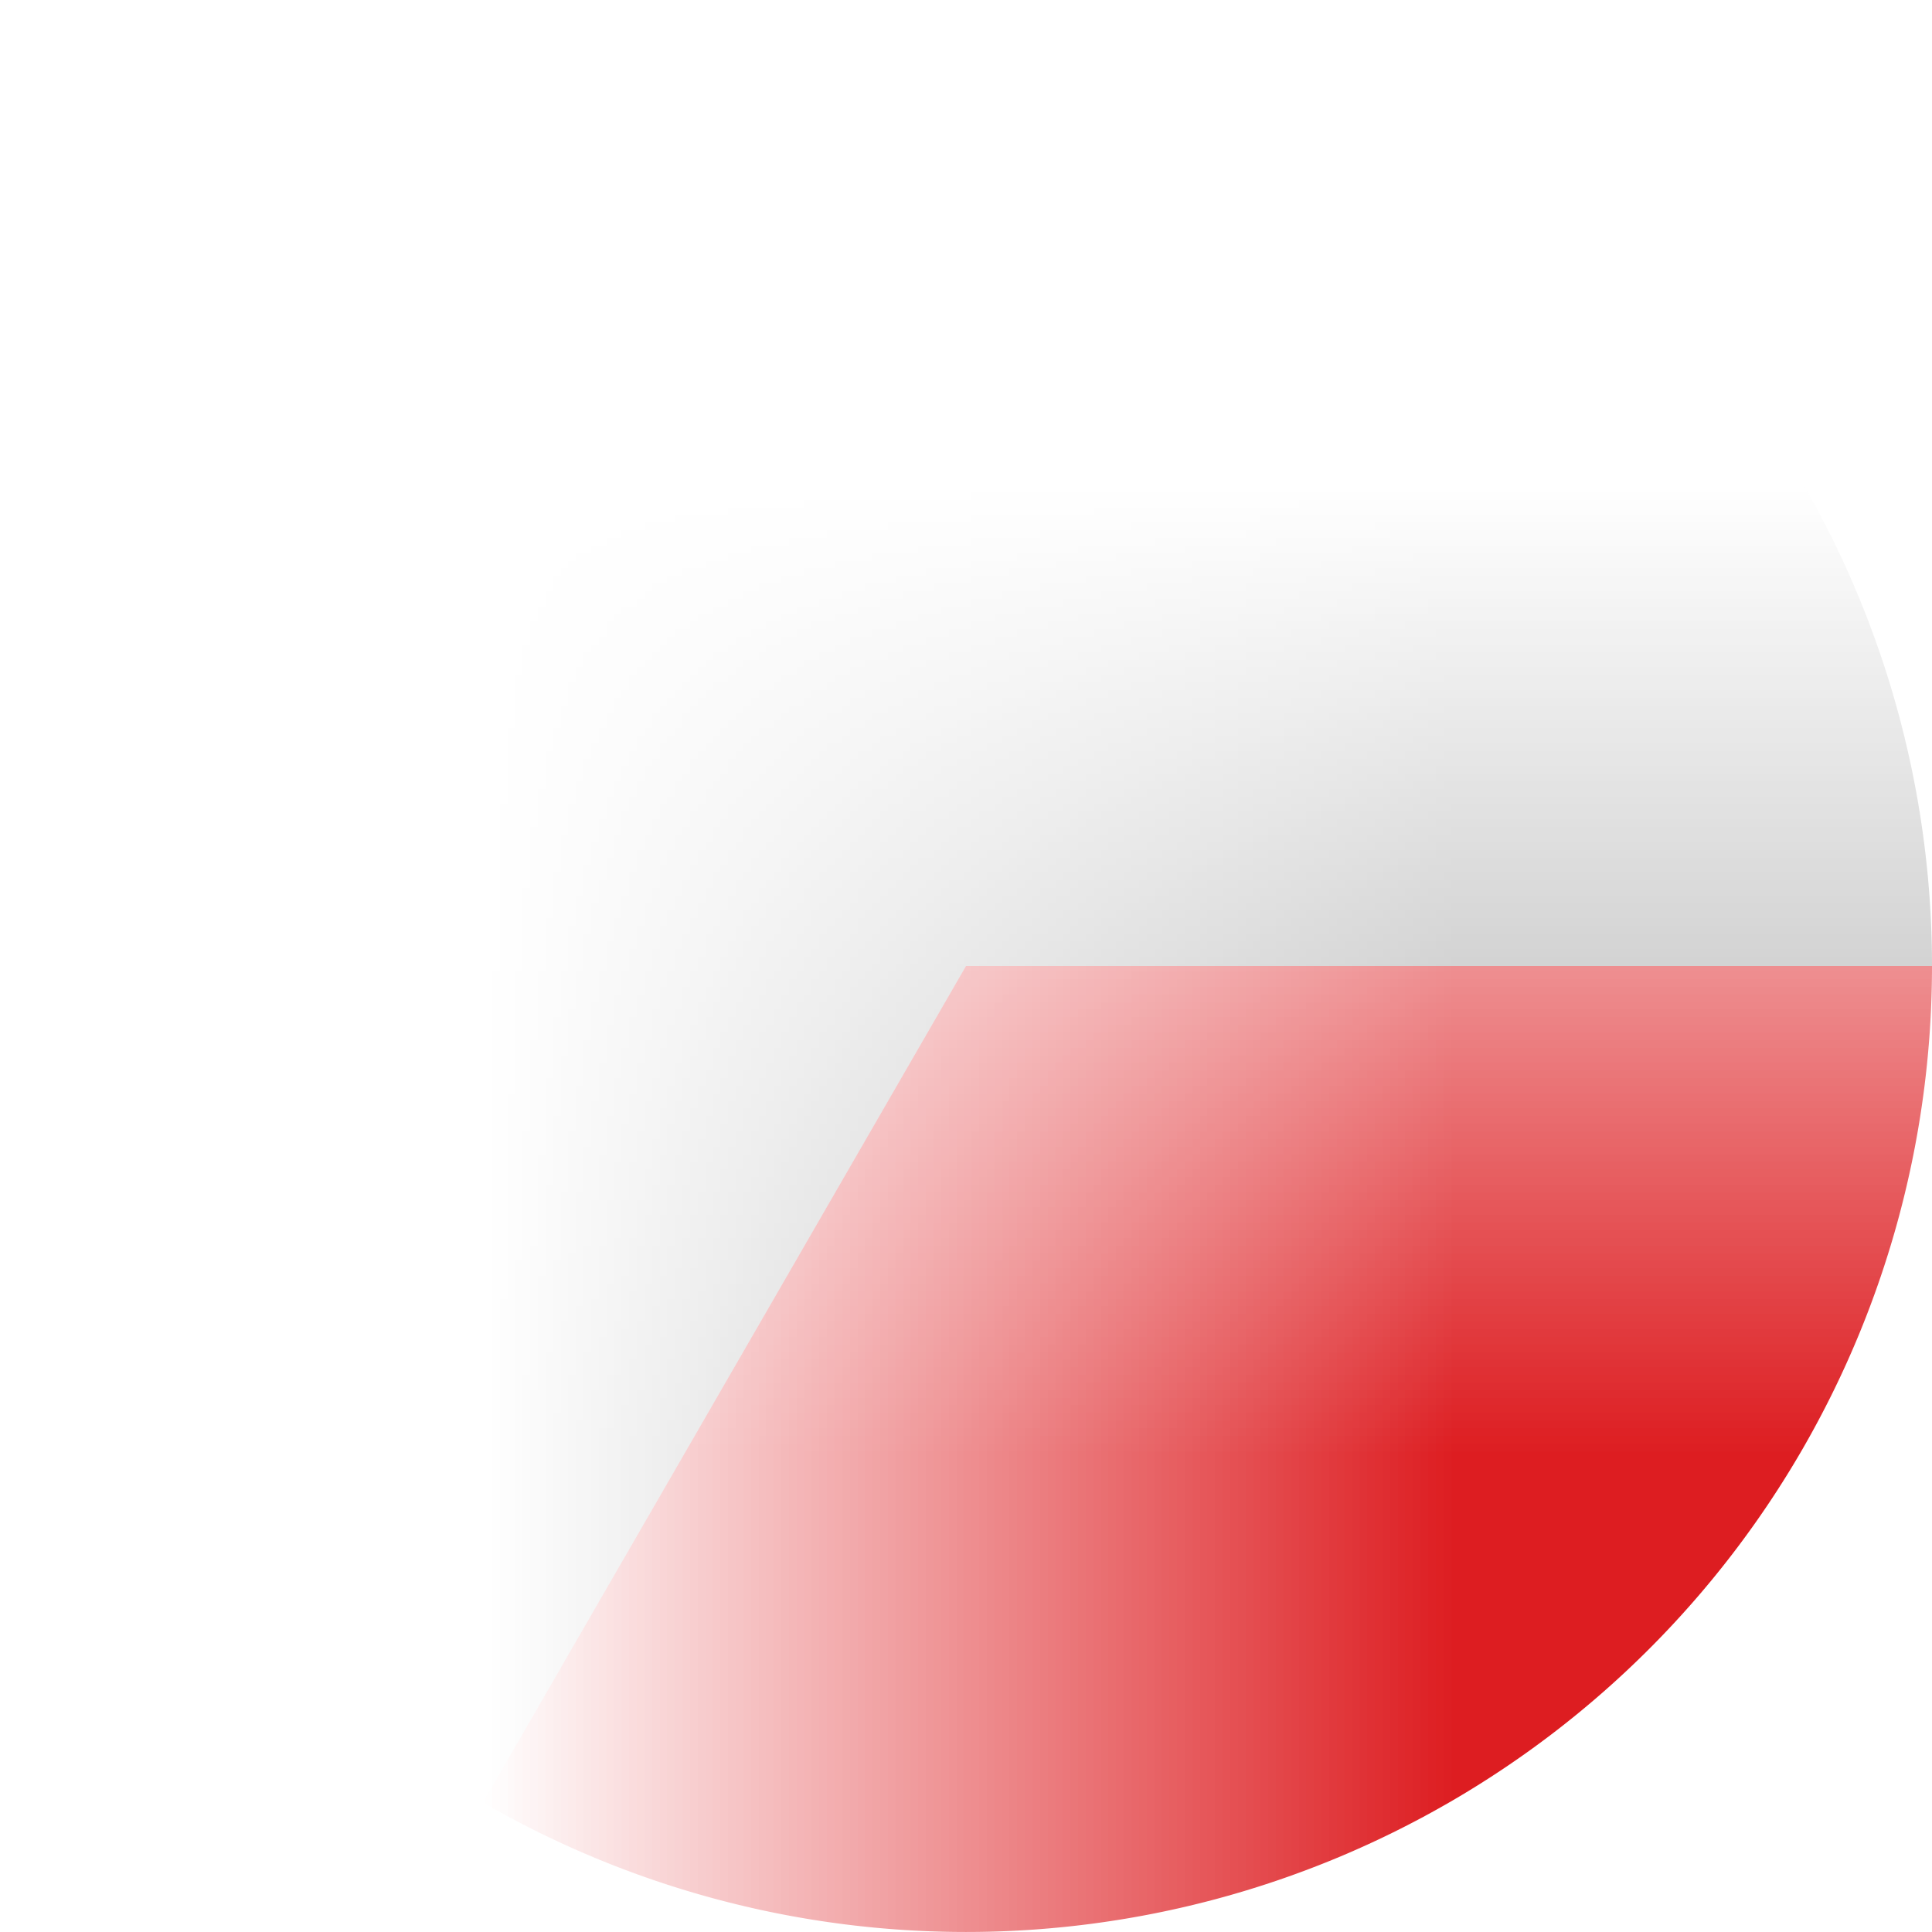
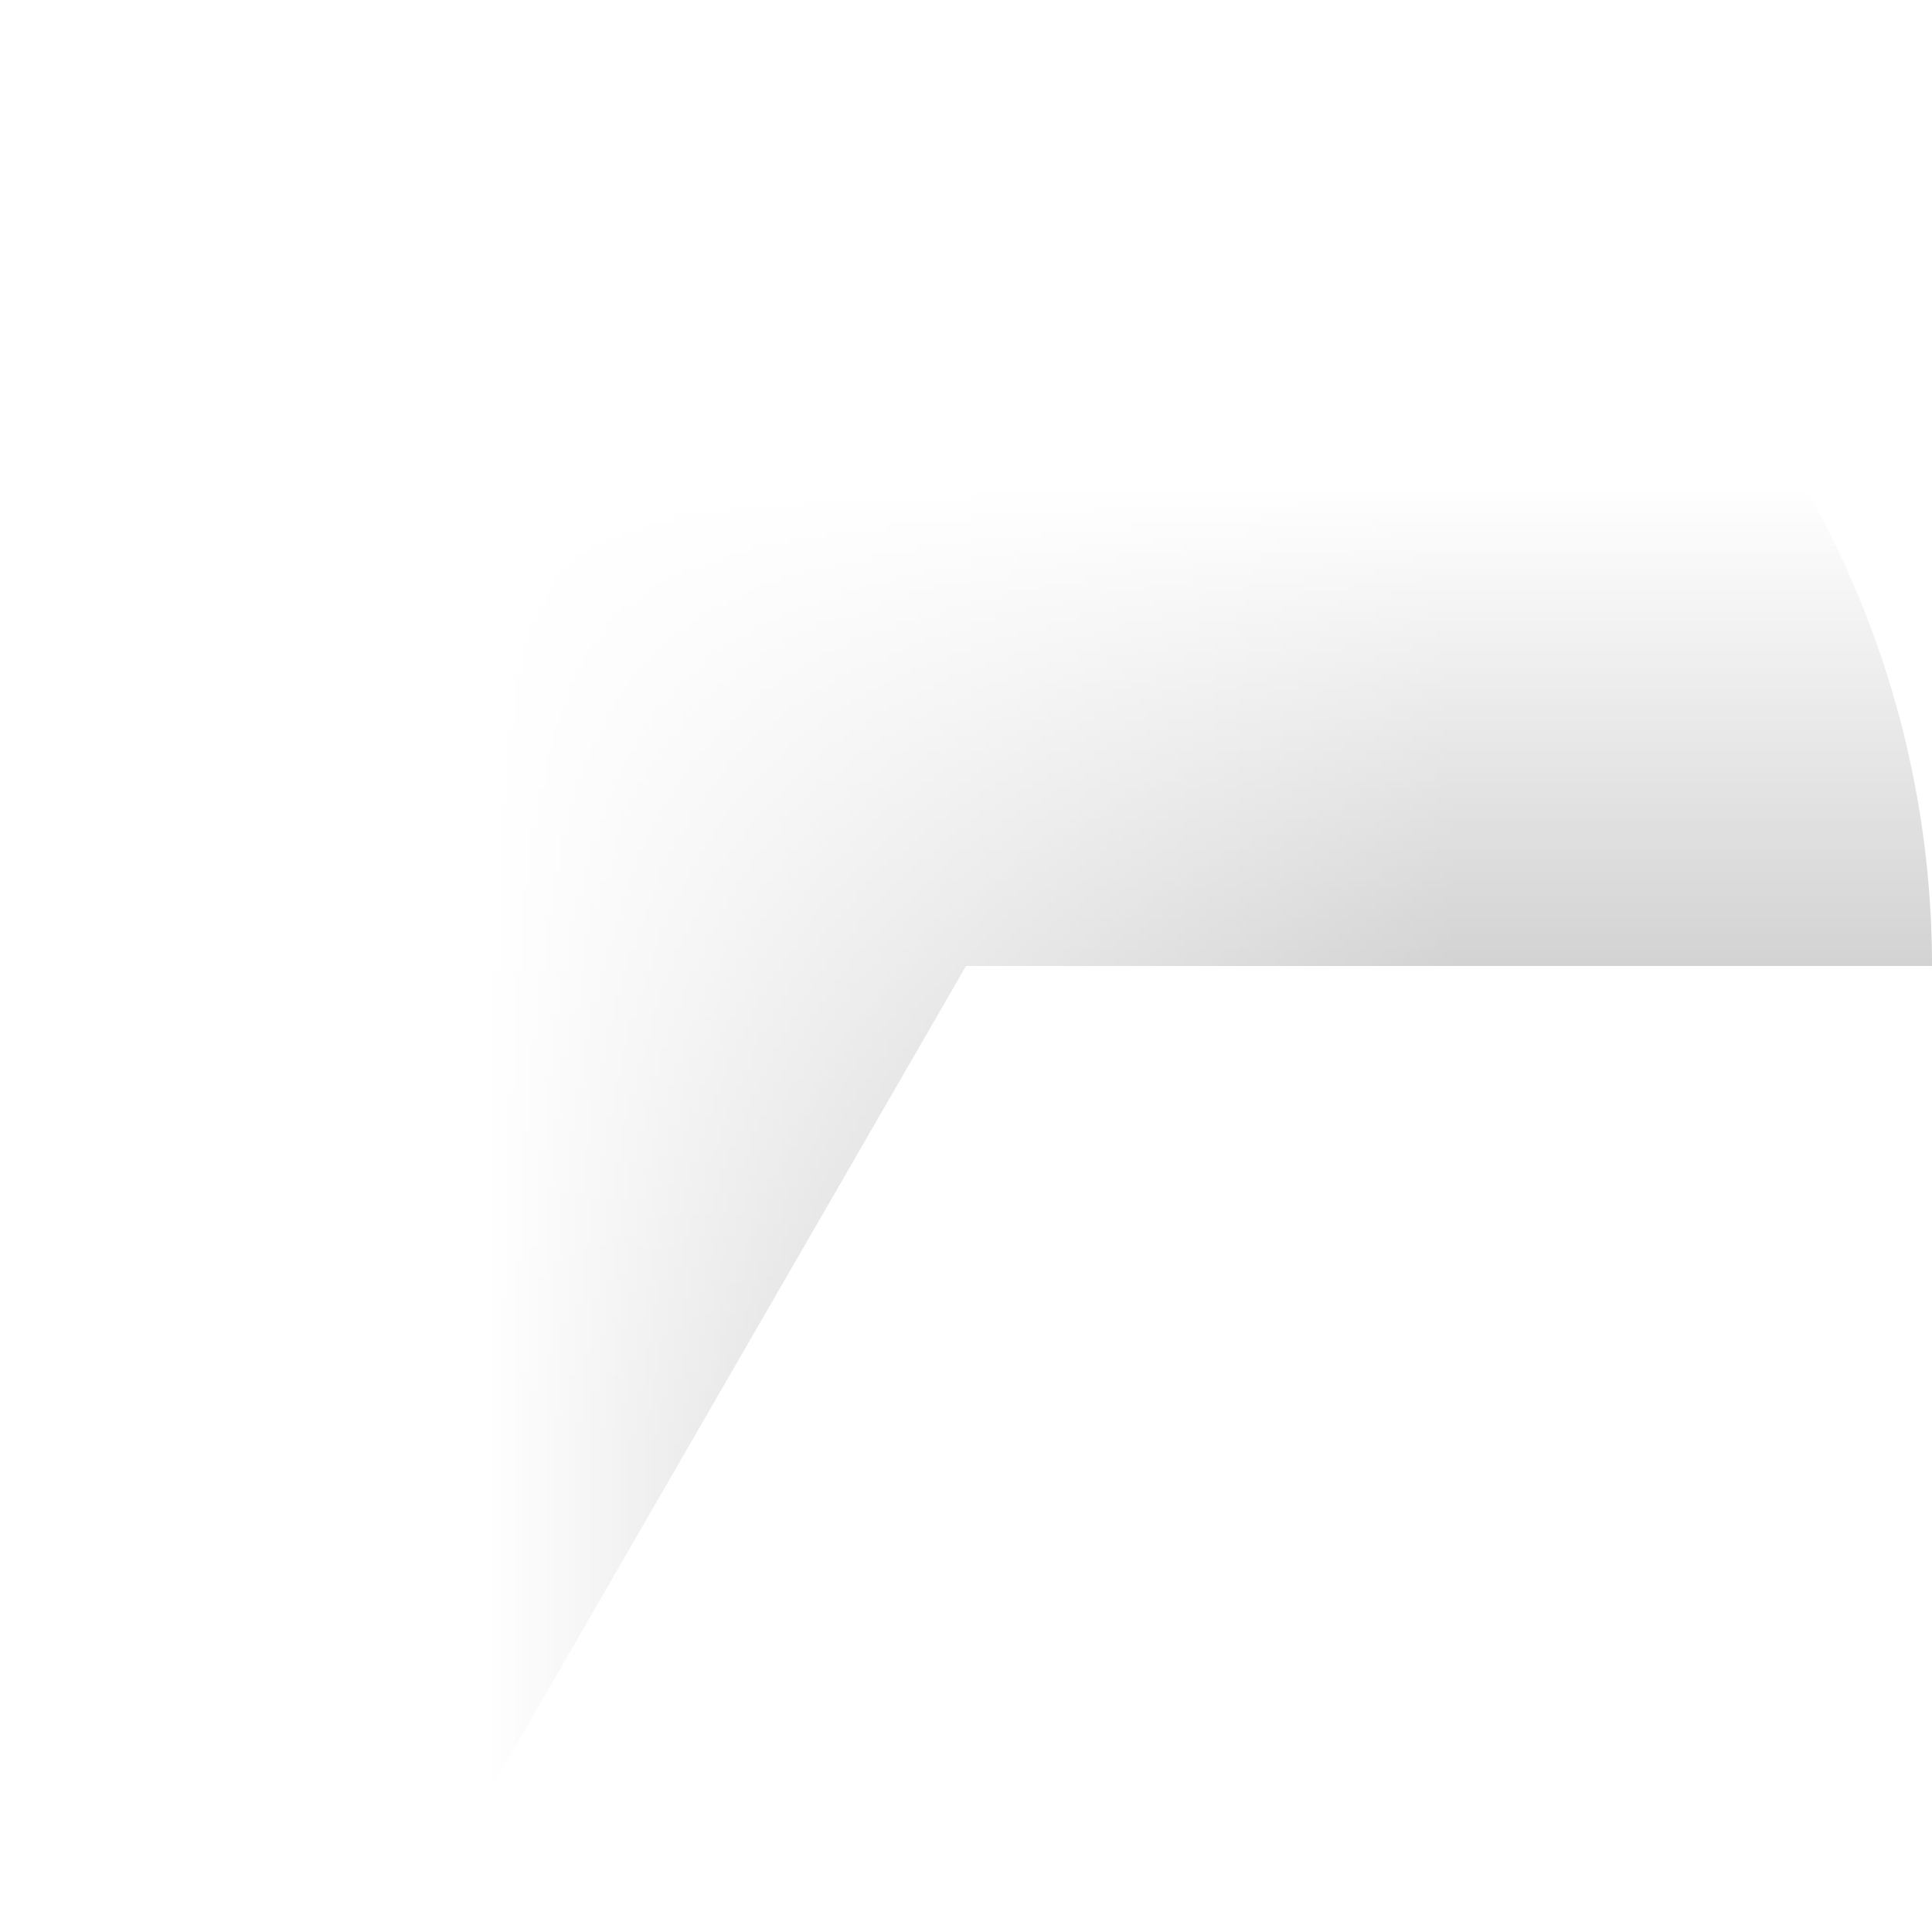
<svg xmlns="http://www.w3.org/2000/svg" version="1.1" viewBox="-1 -1 2 2" style="transform: rotate(-90deg);">
  <mask id="circleMask">
    <rect fill="white" x="-2" y="-2" width="4" height="4" />
-     <circle fill="black" cx="0" cy="0" r="0.8" />
  </mask>
  <path d="M -0.5 0.866 A 1 1 0 1 1 1 -0 L 0 0Z" mask="url(#circleMask)" fill="#A6A6A6" />
-   <path d="M 1 0 A 1 1 0 0 1 -0.5 0.866 L 0 0Z" mask="url(#circleMask)" fill="#DD1D21" />
</svg>